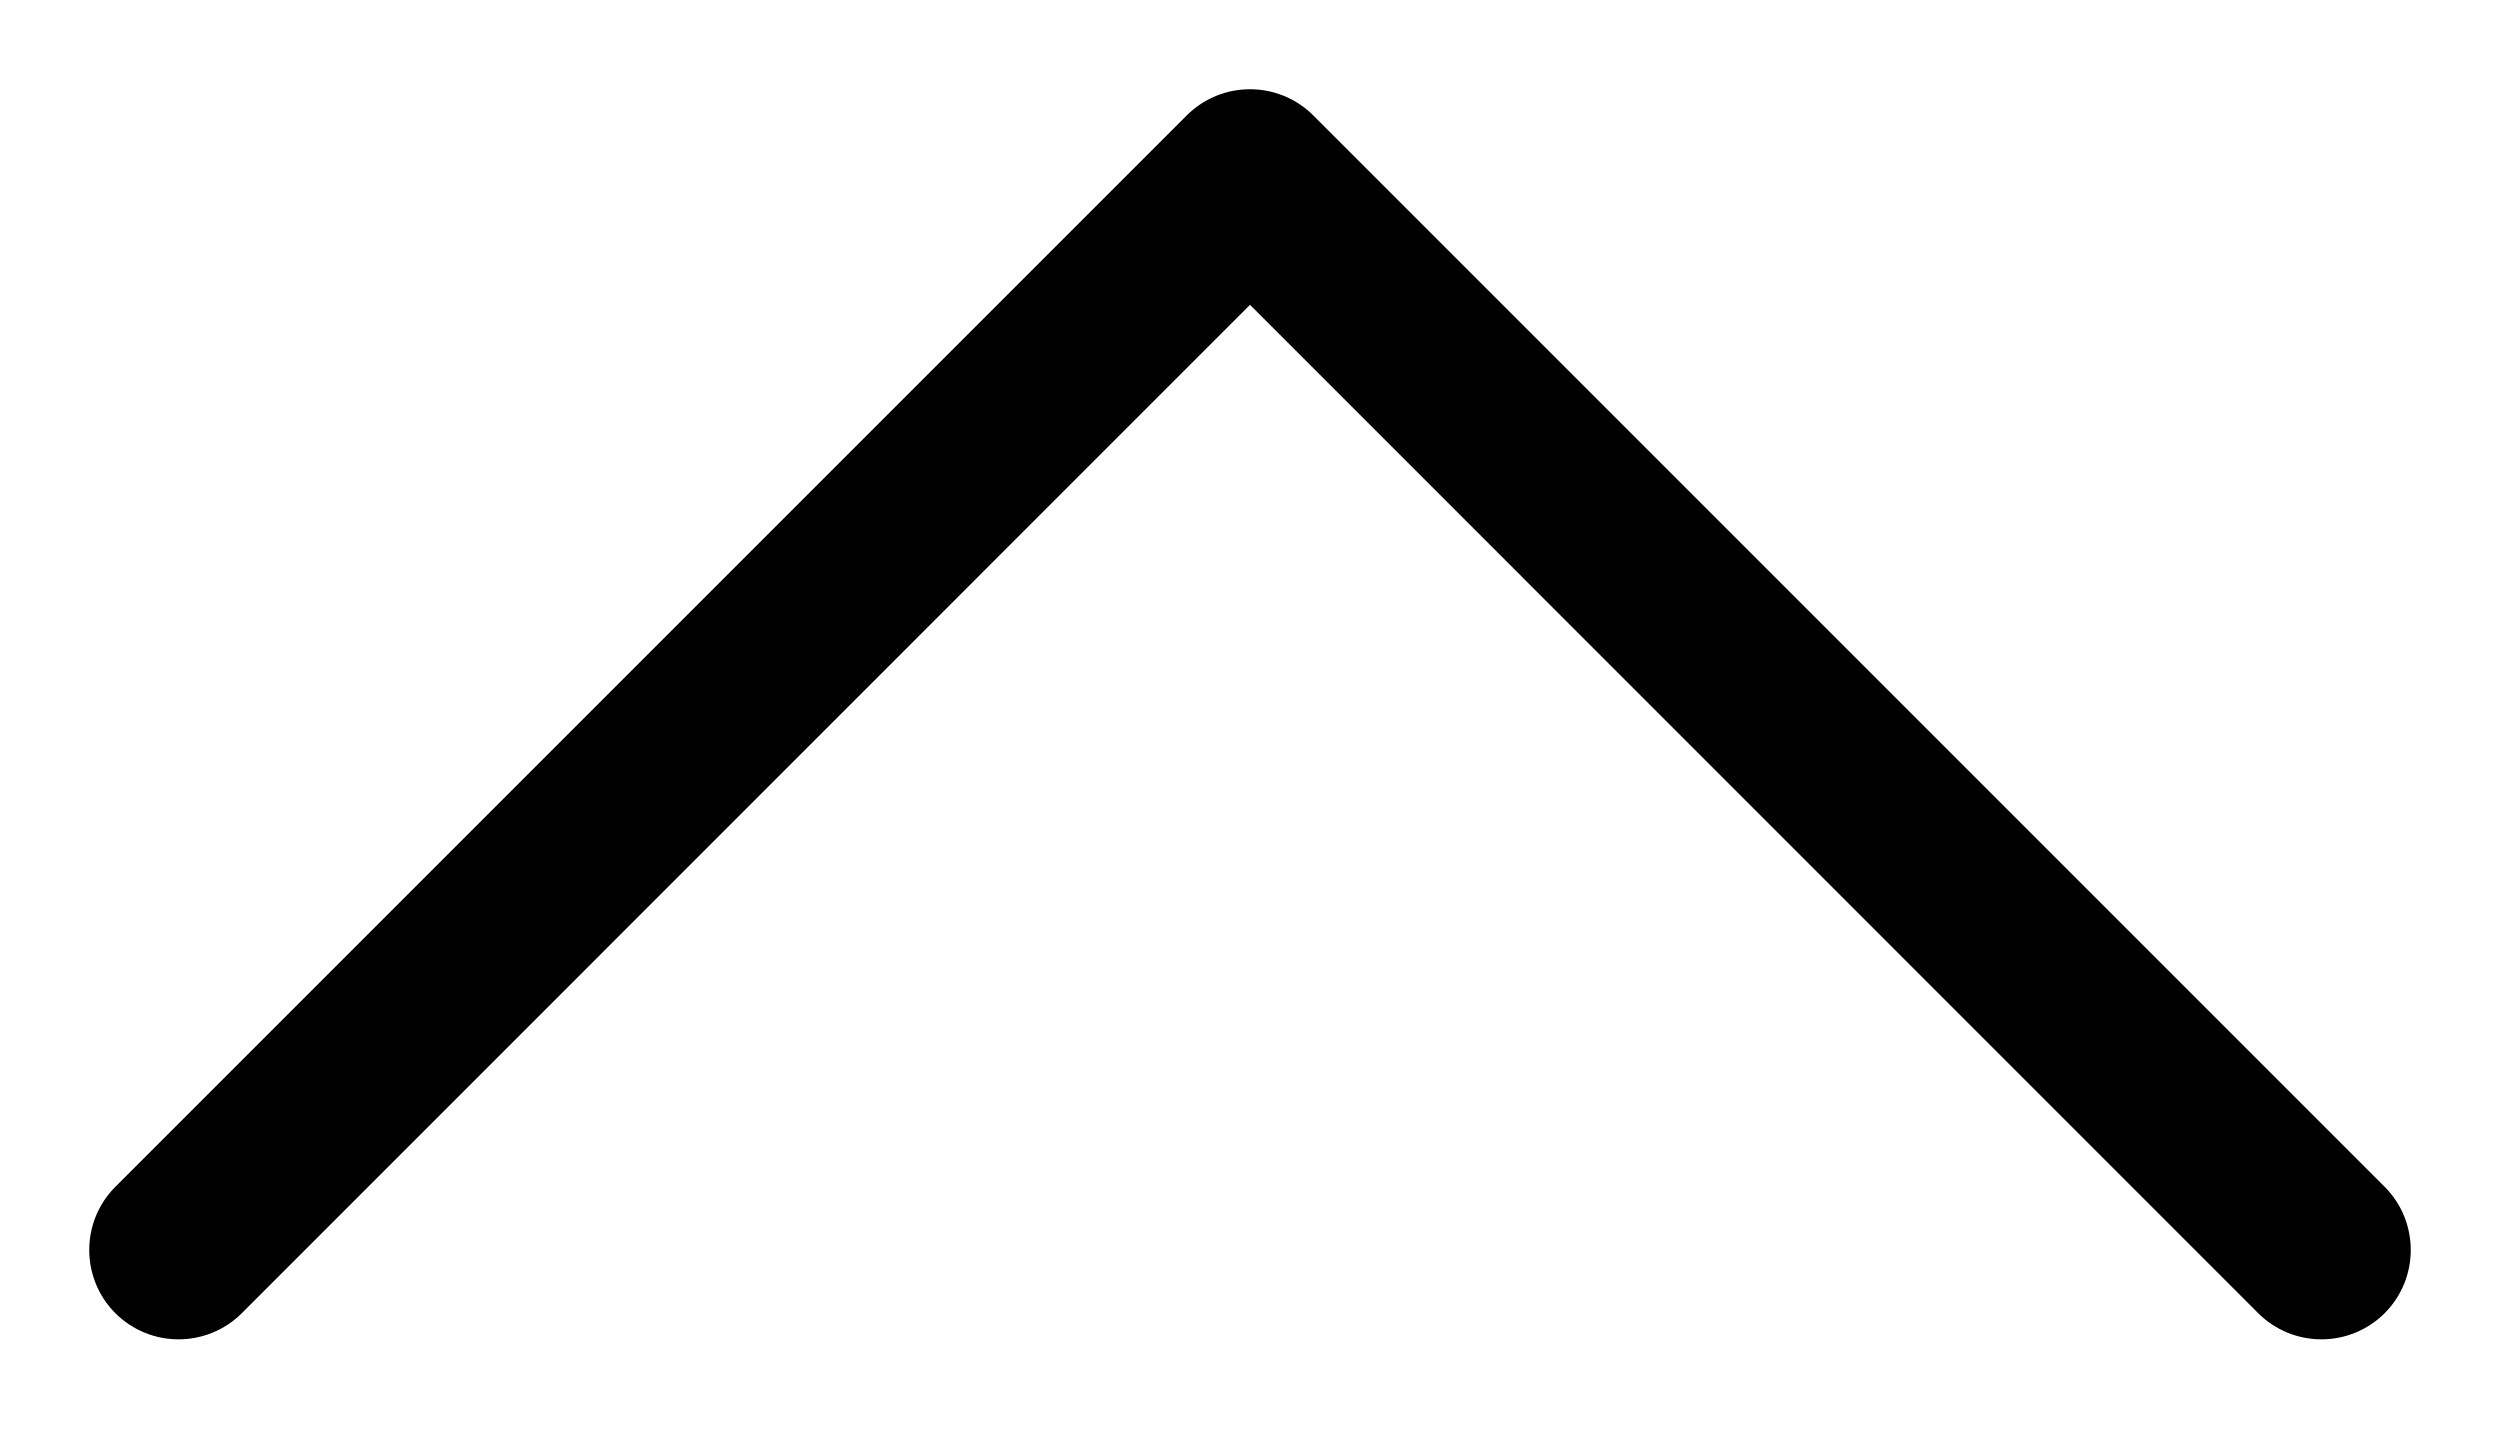
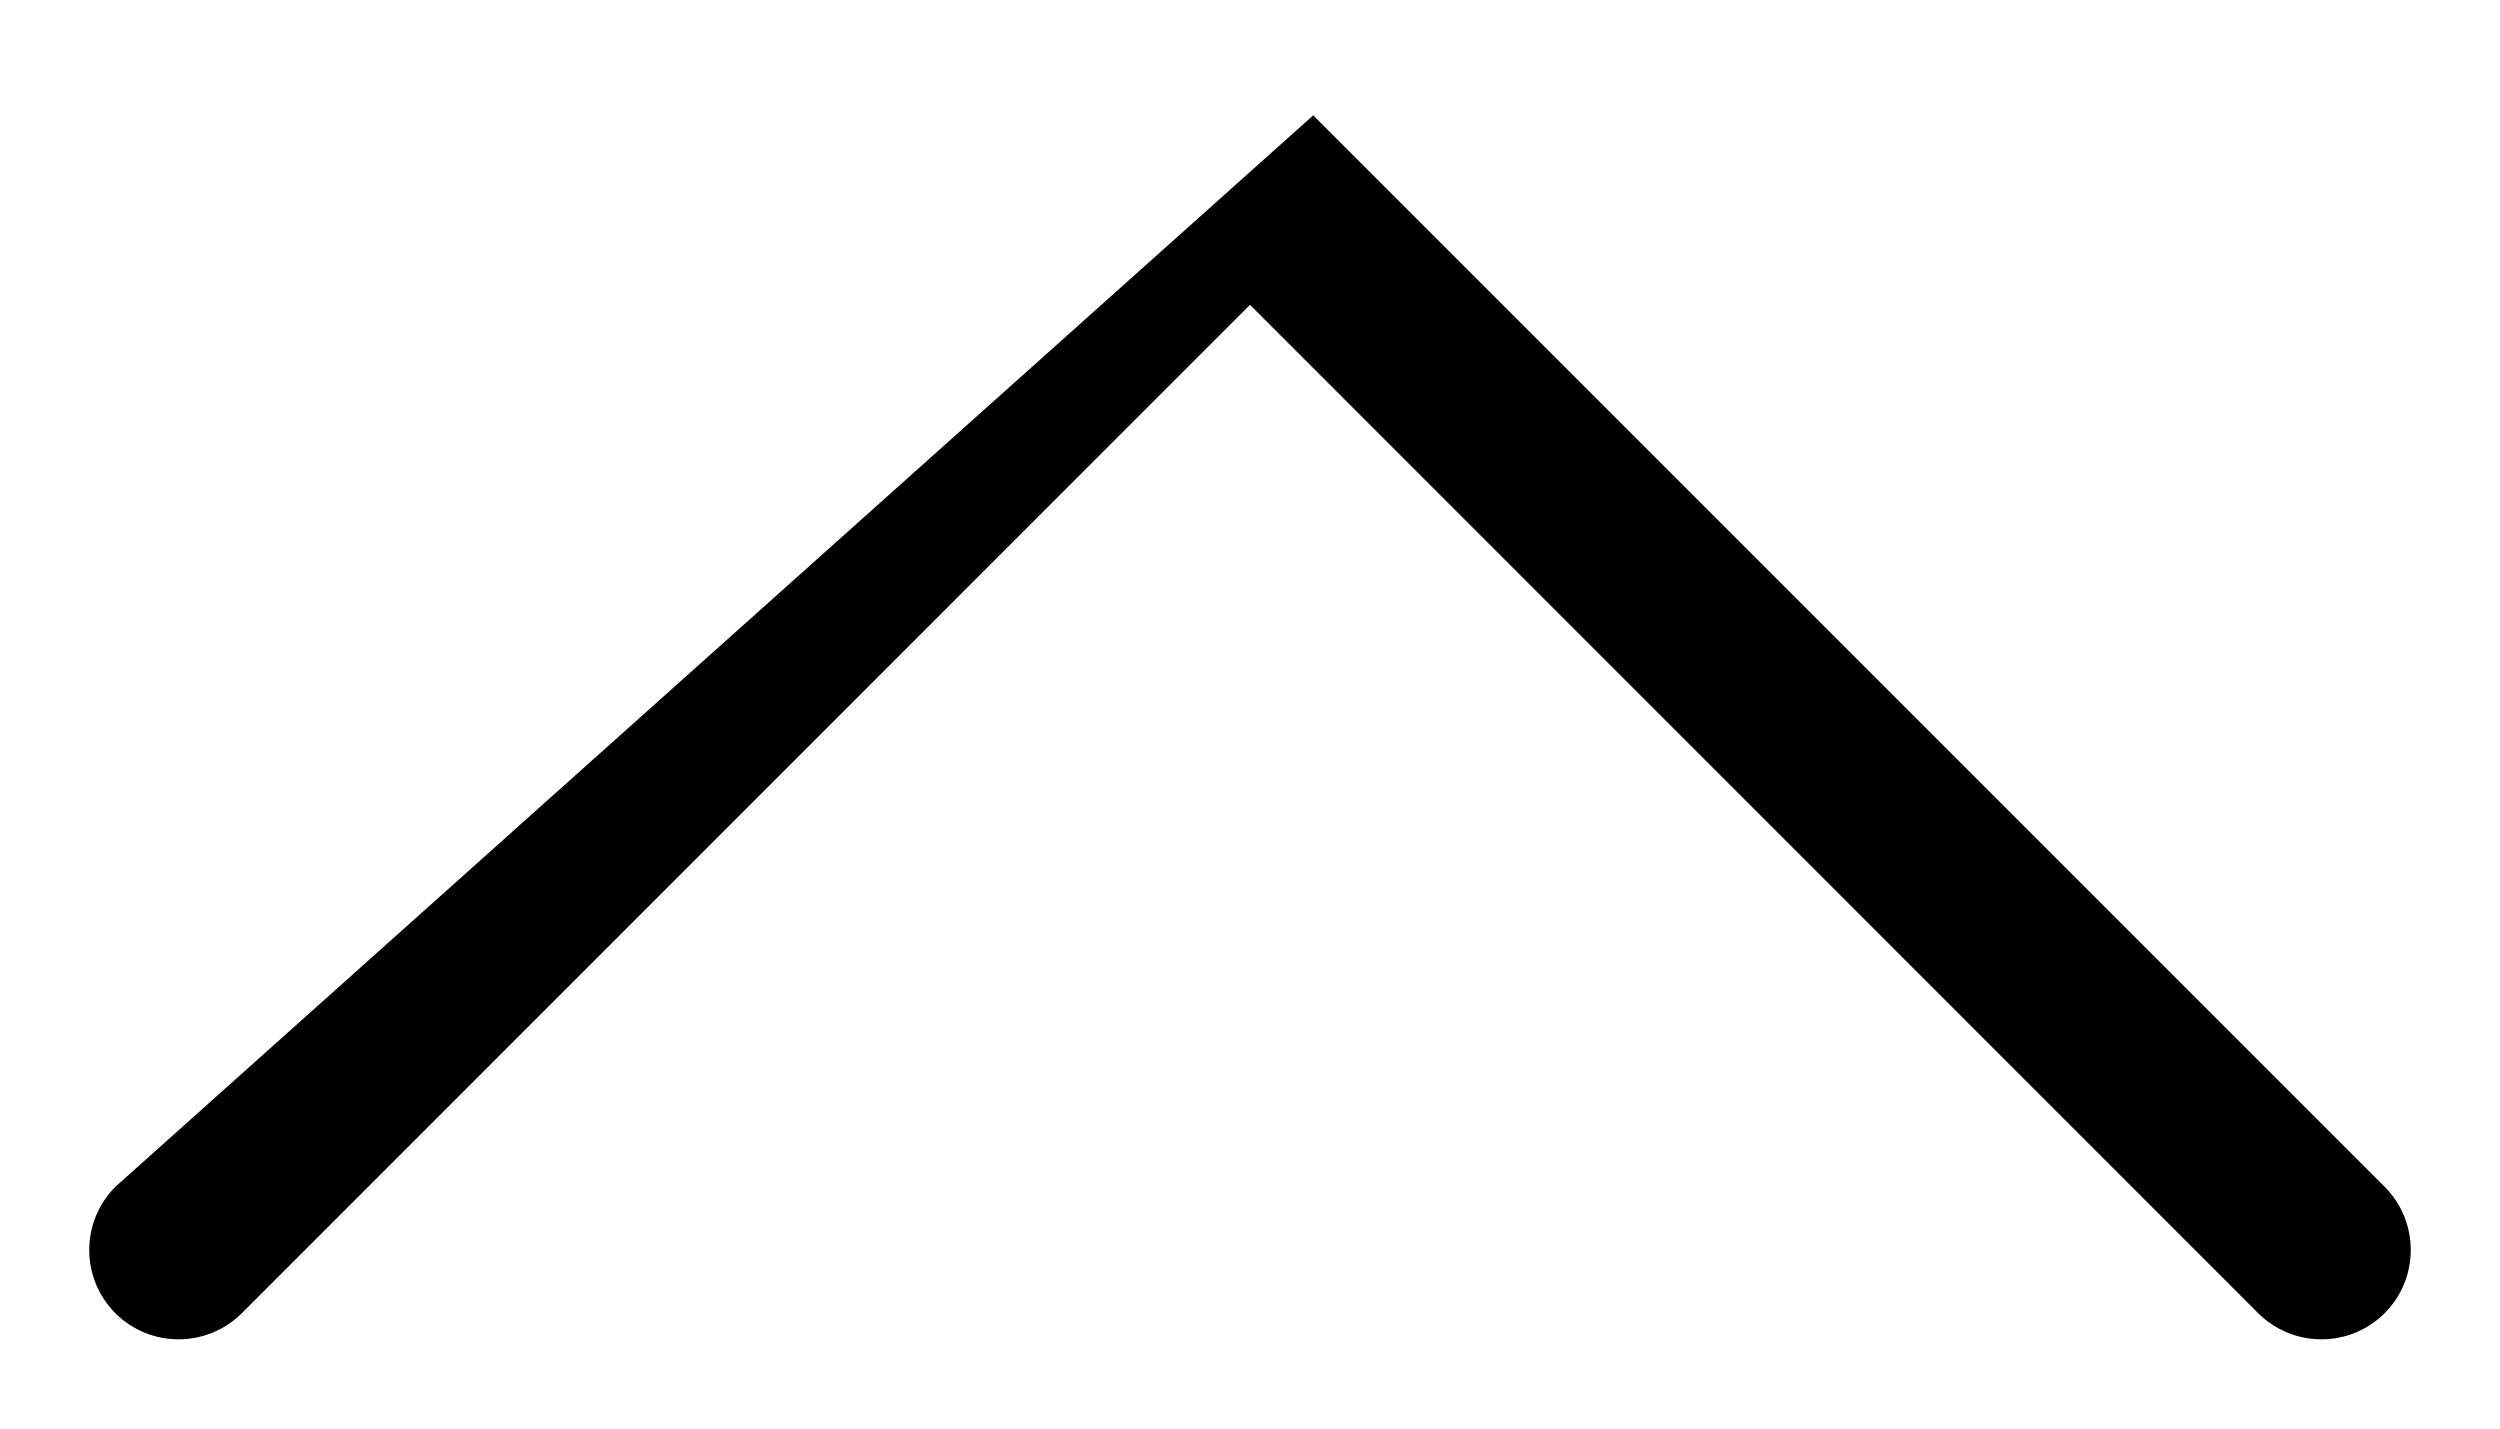
<svg xmlns="http://www.w3.org/2000/svg" width="100%" height="100%" viewBox="0 0 14 8" xml:space="preserve" style="fill-rule:evenodd;clip-rule:evenodd;stroke-linejoin:round;stroke-miterlimit:2;">
  <g transform="matrix(1,0,0,1,-15,-15)">
    <g>
-       <path d="M16.354,22.354L22,16.707C22,16.707 27.646,22.354 27.646,22.354C27.842,22.549 28.158,22.549 28.354,22.354C28.549,22.158 28.549,21.842 28.354,21.646L22.354,15.646C22.158,15.451 21.842,15.451 21.646,15.646L15.646,21.646C15.451,21.842 15.451,22.158 15.646,22.354C15.842,22.549 16.158,22.549 16.354,22.354Z" />
+       <path d="M16.354,22.354L22,16.707C22,16.707 27.646,22.354 27.646,22.354C27.842,22.549 28.158,22.549 28.354,22.354C28.549,22.158 28.549,21.842 28.354,21.646L22.354,15.646L15.646,21.646C15.451,21.842 15.451,22.158 15.646,22.354C15.842,22.549 16.158,22.549 16.354,22.354Z" />
    </g>
  </g>
</svg>